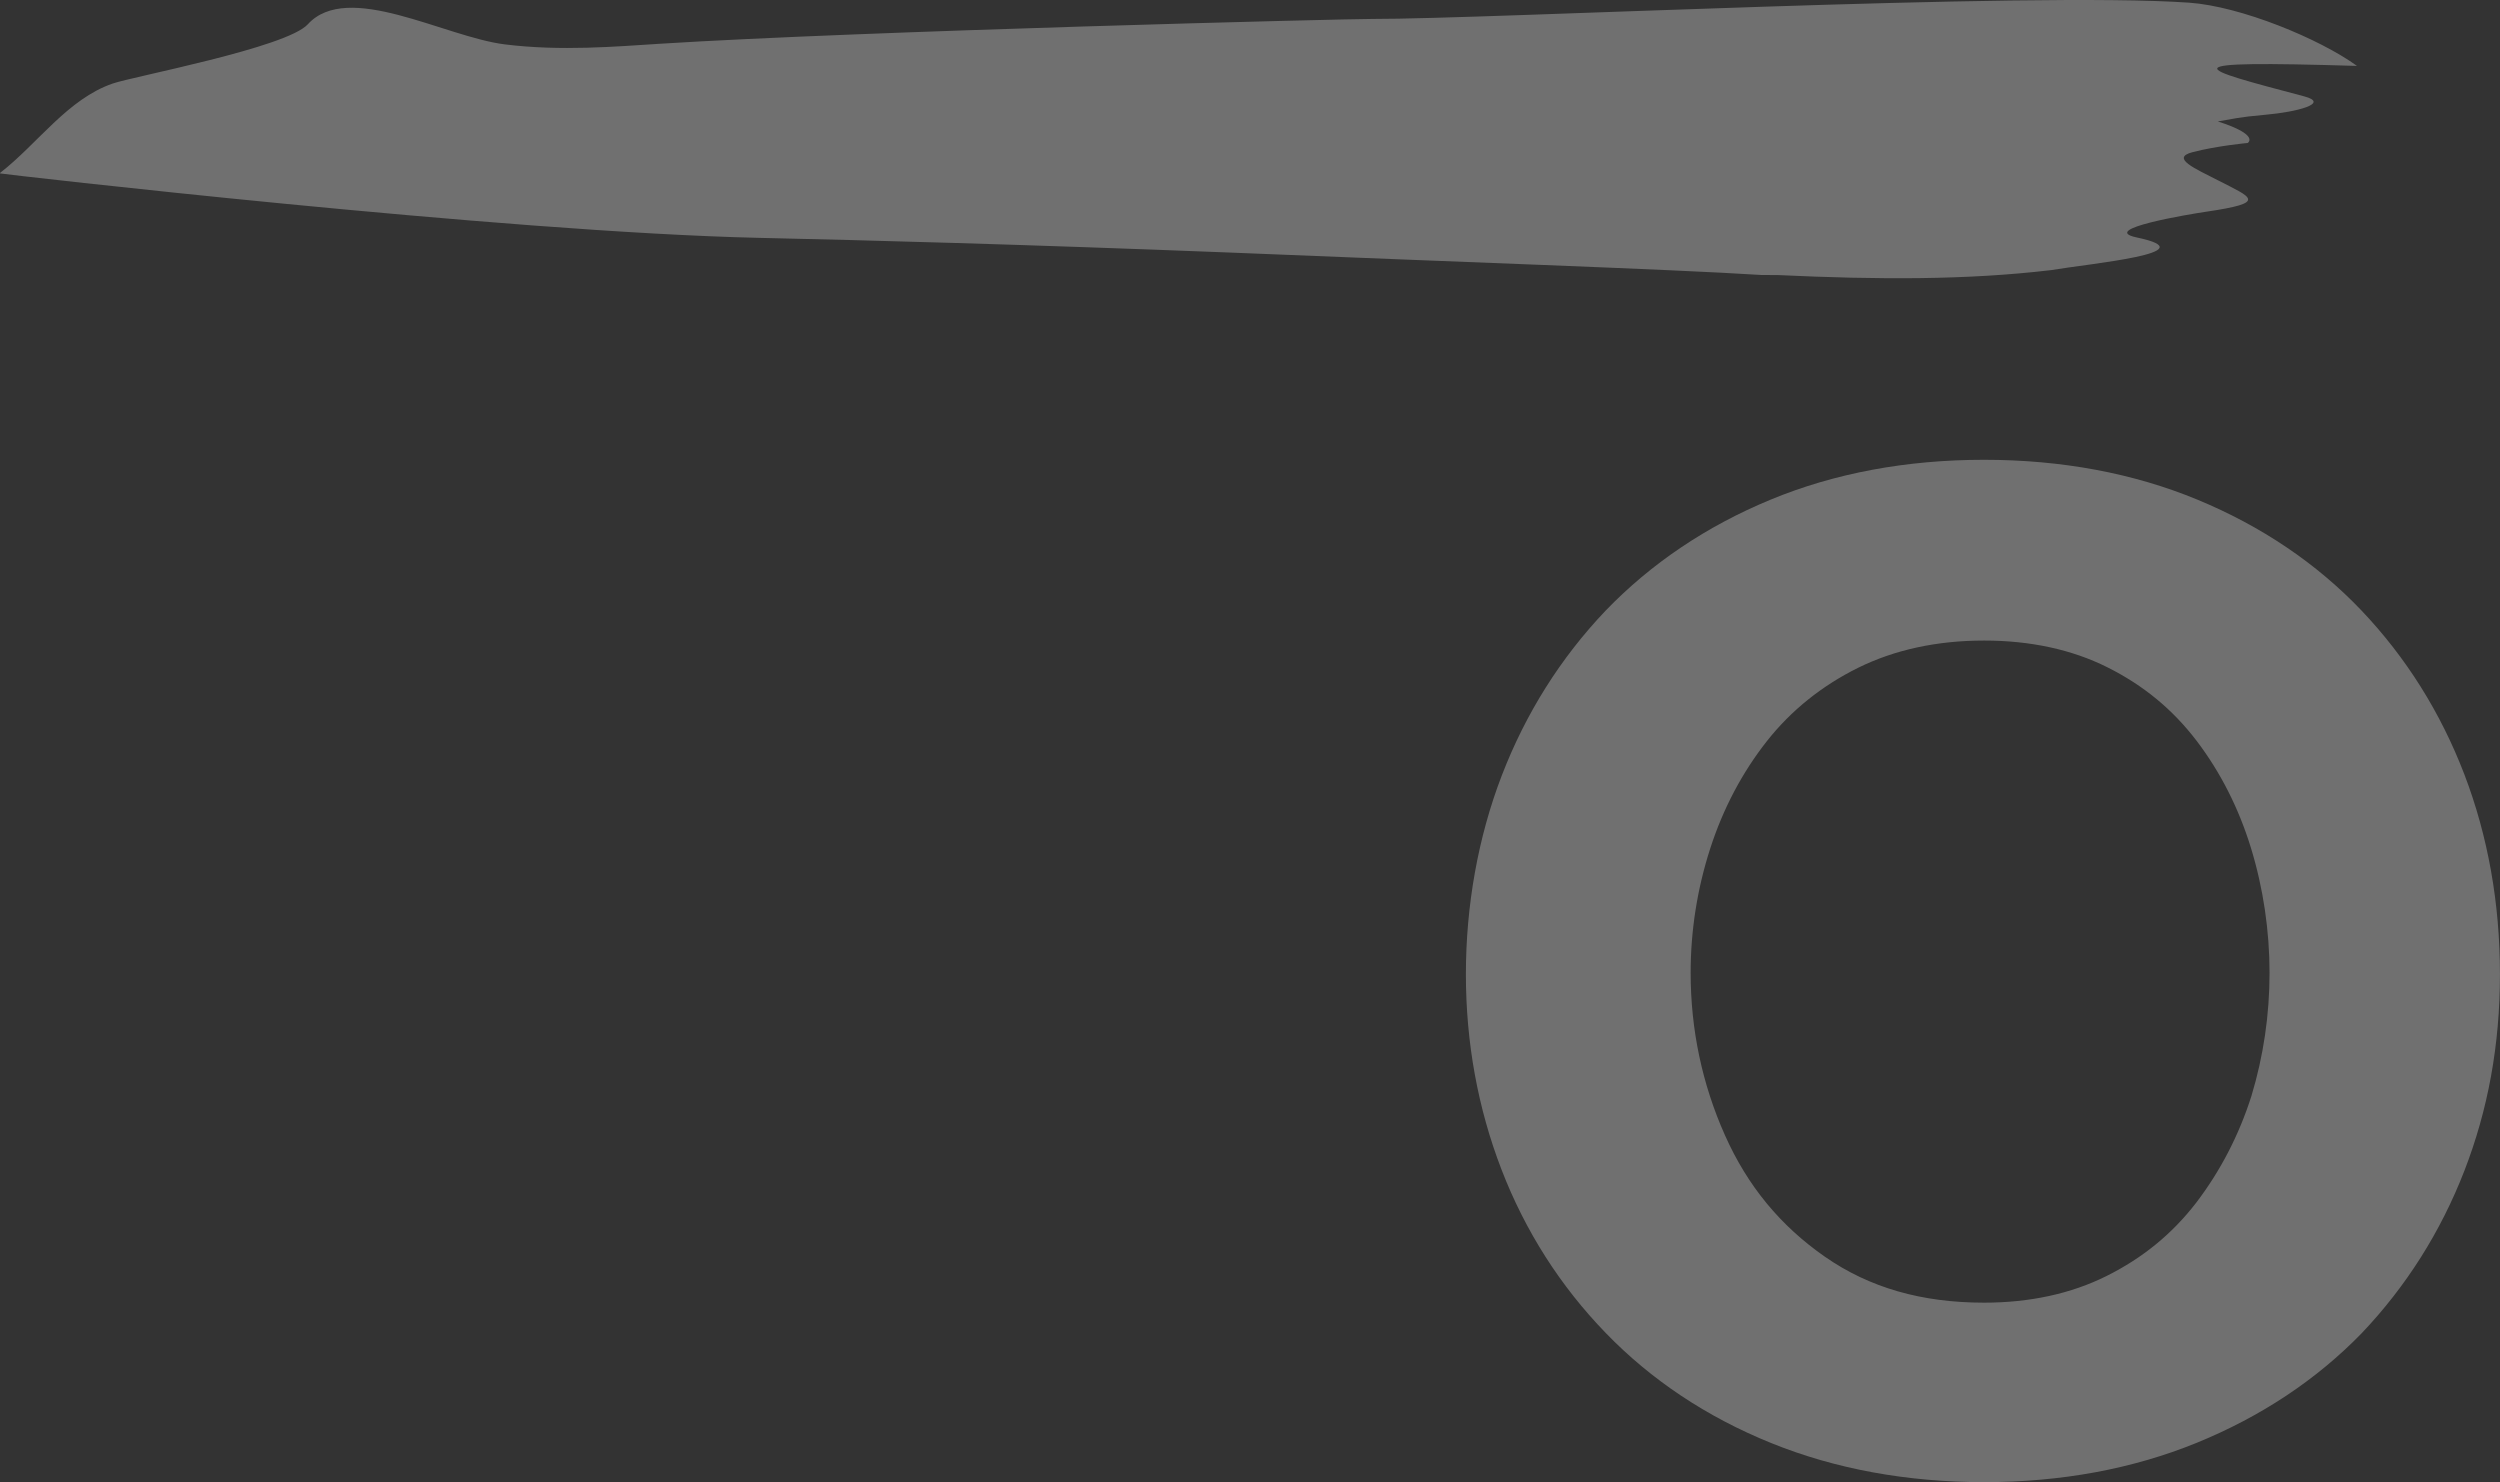
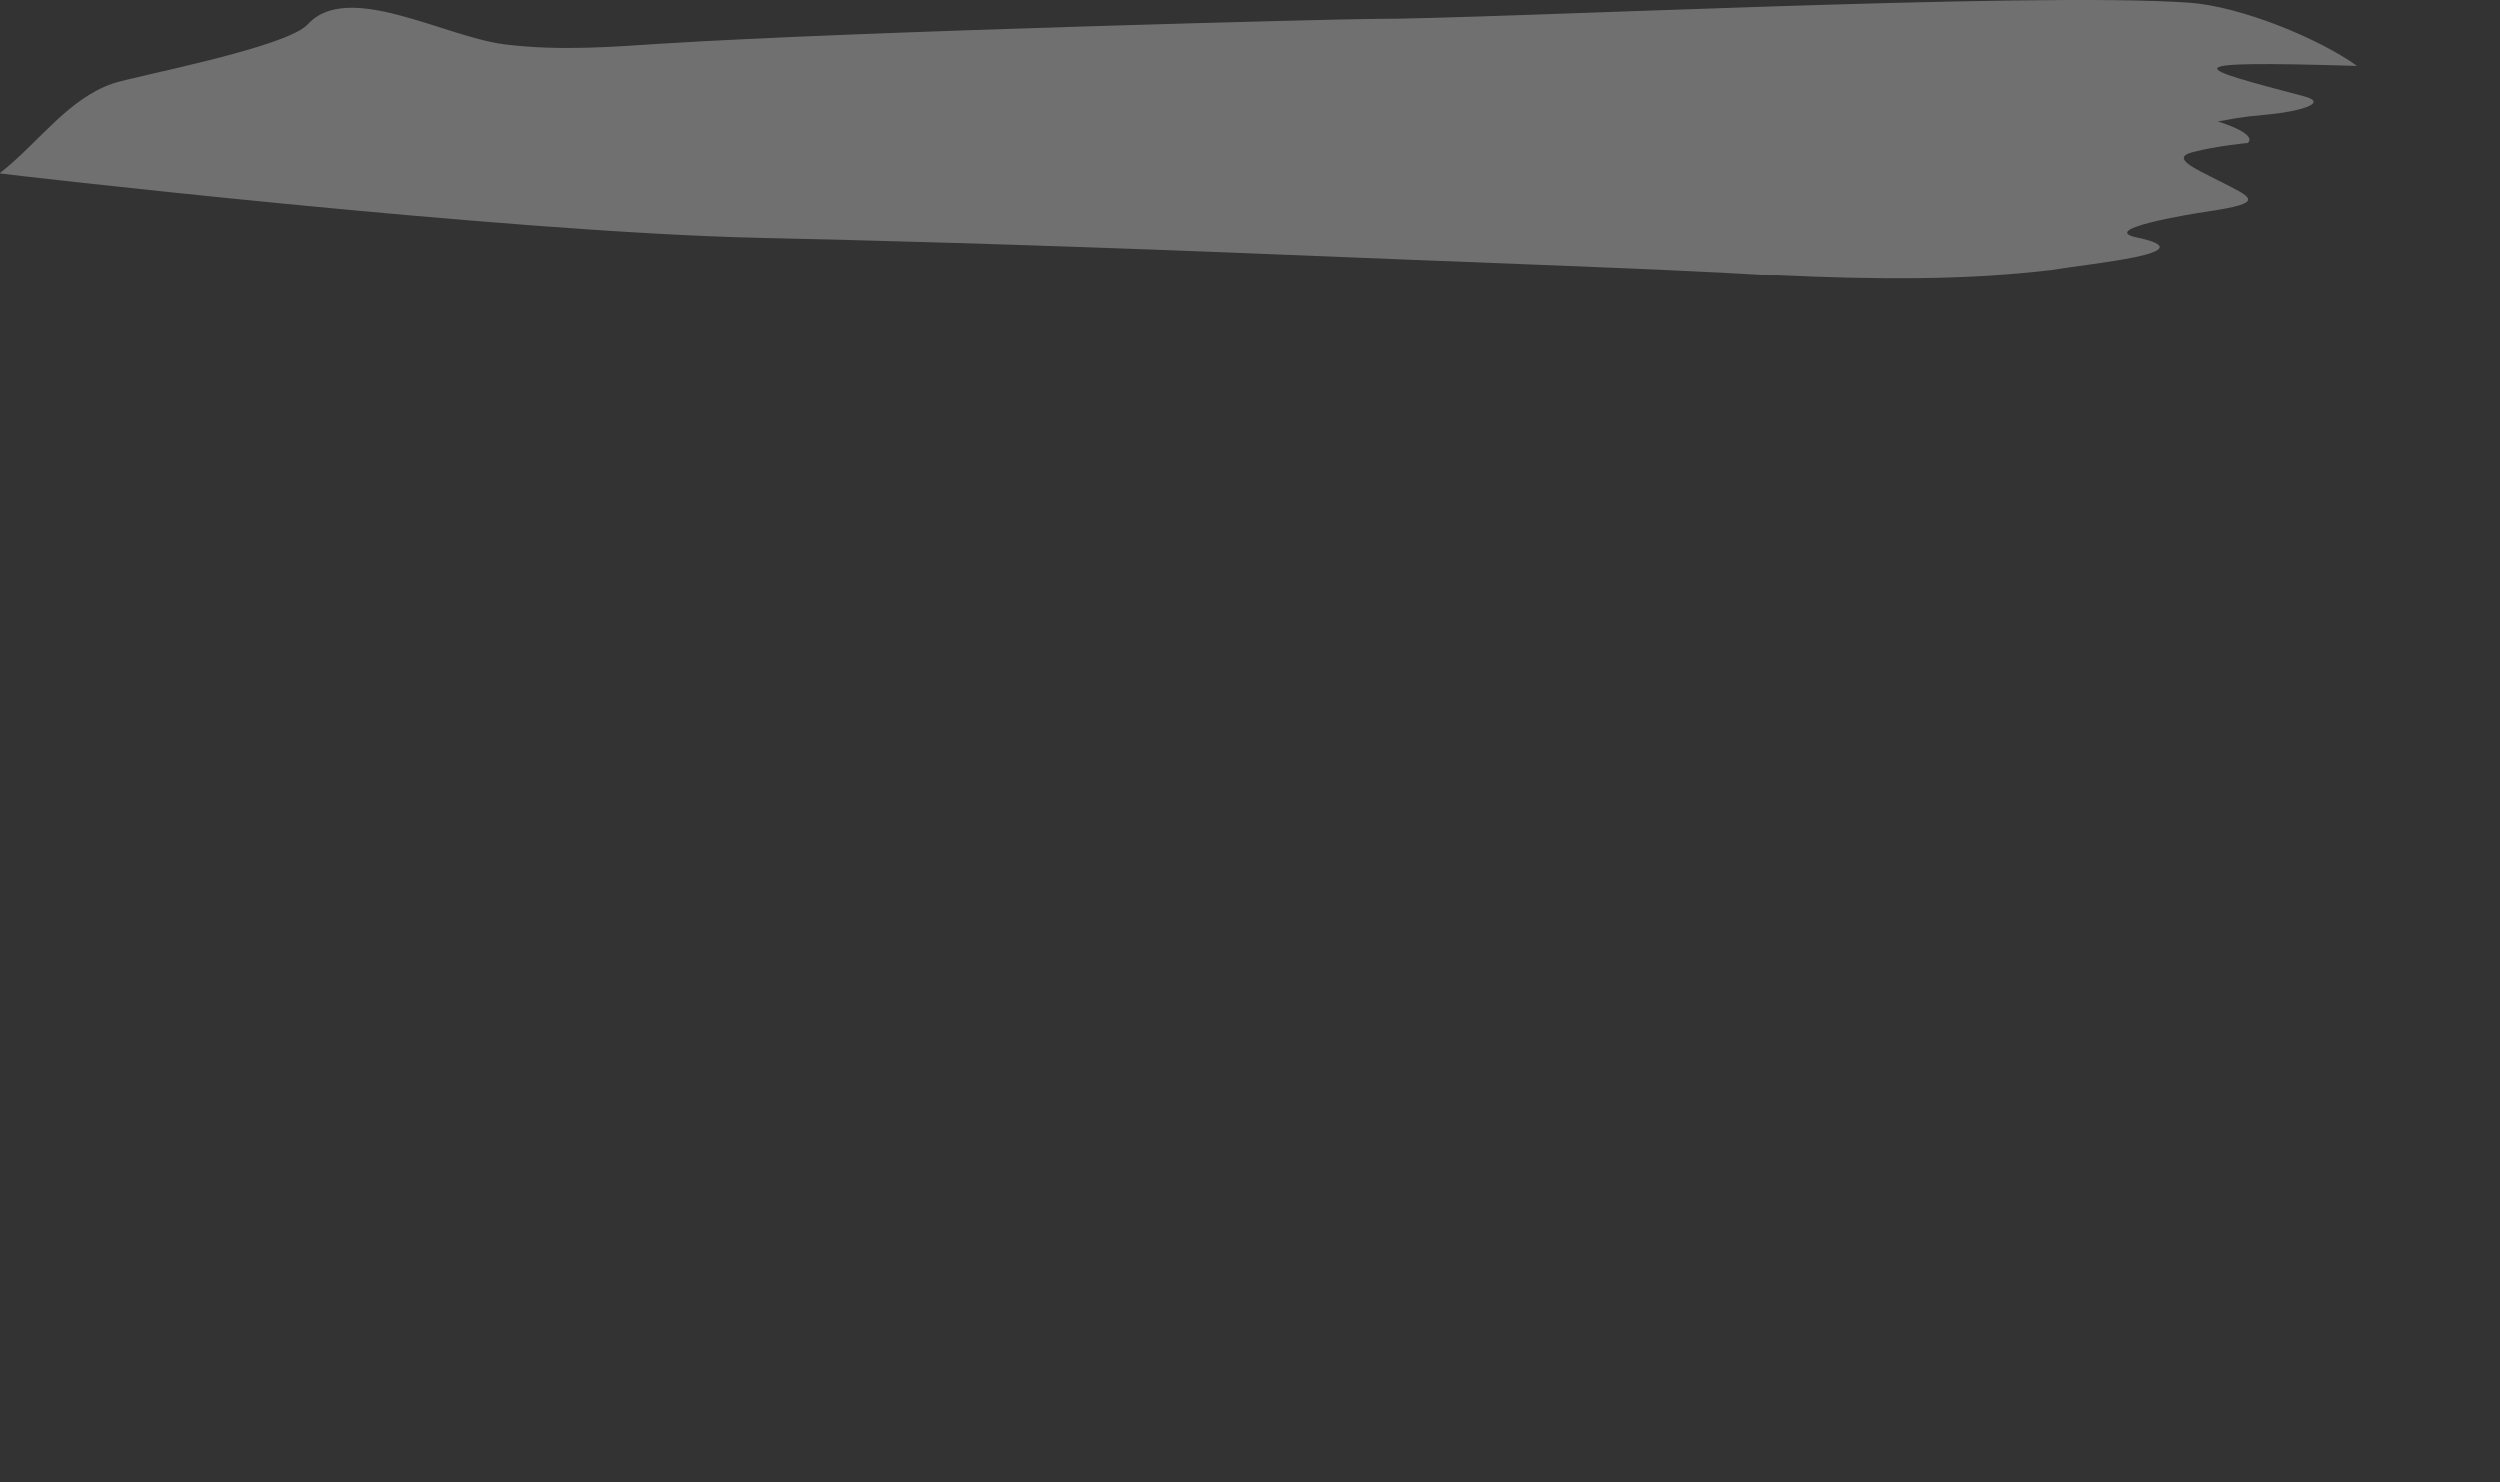
<svg xmlns="http://www.w3.org/2000/svg" id="Livello_2" data-name="Livello 2" viewBox="0 0 1107.67 656.69">
  <rect x="0" y="0" width="1107.67" height="656.69" fill="#333333" stroke="none" />
  <defs>
    <style>
      .cls-1 {
        fill: #fff;
      }

      .cls-2 {
        fill: none;
        opacity: .3;
      }
    </style>
  </defs>
  <g id="Livello_2-2" data-name="Livello 2">
    <g class="cls-2">
      <path class="cls-1" d="m1044.32,29.21c-16.67-12.08-51.51-26.41-74.35-28.02-70.45-4.98-311.5,7.33-361.89,7.2-11.52-.03-226.07,5.33-315.73,11-19.19,1.21-43.83,3.37-68.66.28-26.85-3.35-69.58-28.34-87.32-8.9-9.47,10.38-77.32,23.08-86.41,26.23C29.89,43.92,16.83,63.56.02,76.62c0,.06,0,.11-.02.17.06.03.13.05.19.07,1.17.31,222.97,26.01,336.26,28.53,48.05,1.07,114.32,2.82,209.27,6.54,94.95,3.95,194.18,7.32,234.72,9.91l7.37.04c44.25,2.07,83.45,2.24,120.92-2.19,17.19-2.92,70.16-7.73,37.99-14.48-17.3-3.63,23.53-10.33,30.63-11.38,27.68-4.07,20.47-6.18,5.18-14.03-9.94-5.1-20.96-9.81-11.08-12.38,11.02-2.86,24.44-4.07,24.44-4.07,0,0,5.62-3.52-13.24-9.54,6.3-1.03,9.02-1.92,21.11-2.97,13.79-1.2,28.8-5.06,17.14-8.15-48.76-12.92-61.53-16.02,23.41-13.49Z" />
-       <path class="cls-1" d="m879.06,656.69c-34.17,0-65.89-5.82-94.28-17.31-28.51-11.53-53.19-27.94-73.36-48.81-20.14-20.8-35.67-45.17-46.17-72.42-10.46-27.15-15.76-56.26-15.76-86.51s5.36-60.64,15.92-88.08c10.6-27.52,26.06-52.06,45.94-72.95,20.15-20.93,44.79-37.51,73.18-49.24,28.31-11.71,60.12-17.65,94.52-17.65s66.2,5.94,94.5,17.64c28.42,11.76,52.88,28.28,72.71,49.1,19.78,20.79,35.13,45.26,45.64,72.7,10.45,27.35,15.75,57.13,15.75,88.49s-5.31,60.13-15.77,87.11c-10.48,27.02-25.78,51.21-45.45,71.91-19.99,20.59-44.59,36.95-73.09,48.58-28.38,11.59-60.1,17.45-94.3,17.45Zm0-372.88c-20.74,0-39.47,4.04-55.65,12-16.19,7.99-29.84,18.96-40.59,32.6-10.95,13.91-19.4,29.92-25.09,47.58-5.75,17.82-8.66,36.34-8.66,55.06,0,25.14,5.12,49.34,15.2,71.93,10.02,22.49,24.54,40.11,44.38,53.9,19.66,13.64,42.69,20.29,70.41,20.29,20.33,0,38.61-3.98,54.32-11.83,16.01-7.99,28.97-18.59,39.64-32.4,10.77-14.11,19.01-30.02,24.51-47.33,5.34-17.65,8.03-35.97,8.03-54.56s-2.77-37.55-8.23-55.33c-5.4-17.59-13.5-33.57-24.07-47.47-10.64-13.95-23.58-24.61-39.56-32.6-15.72-7.86-34.1-11.84-54.65-11.84Z" />
    </g>
  </g>
</svg>